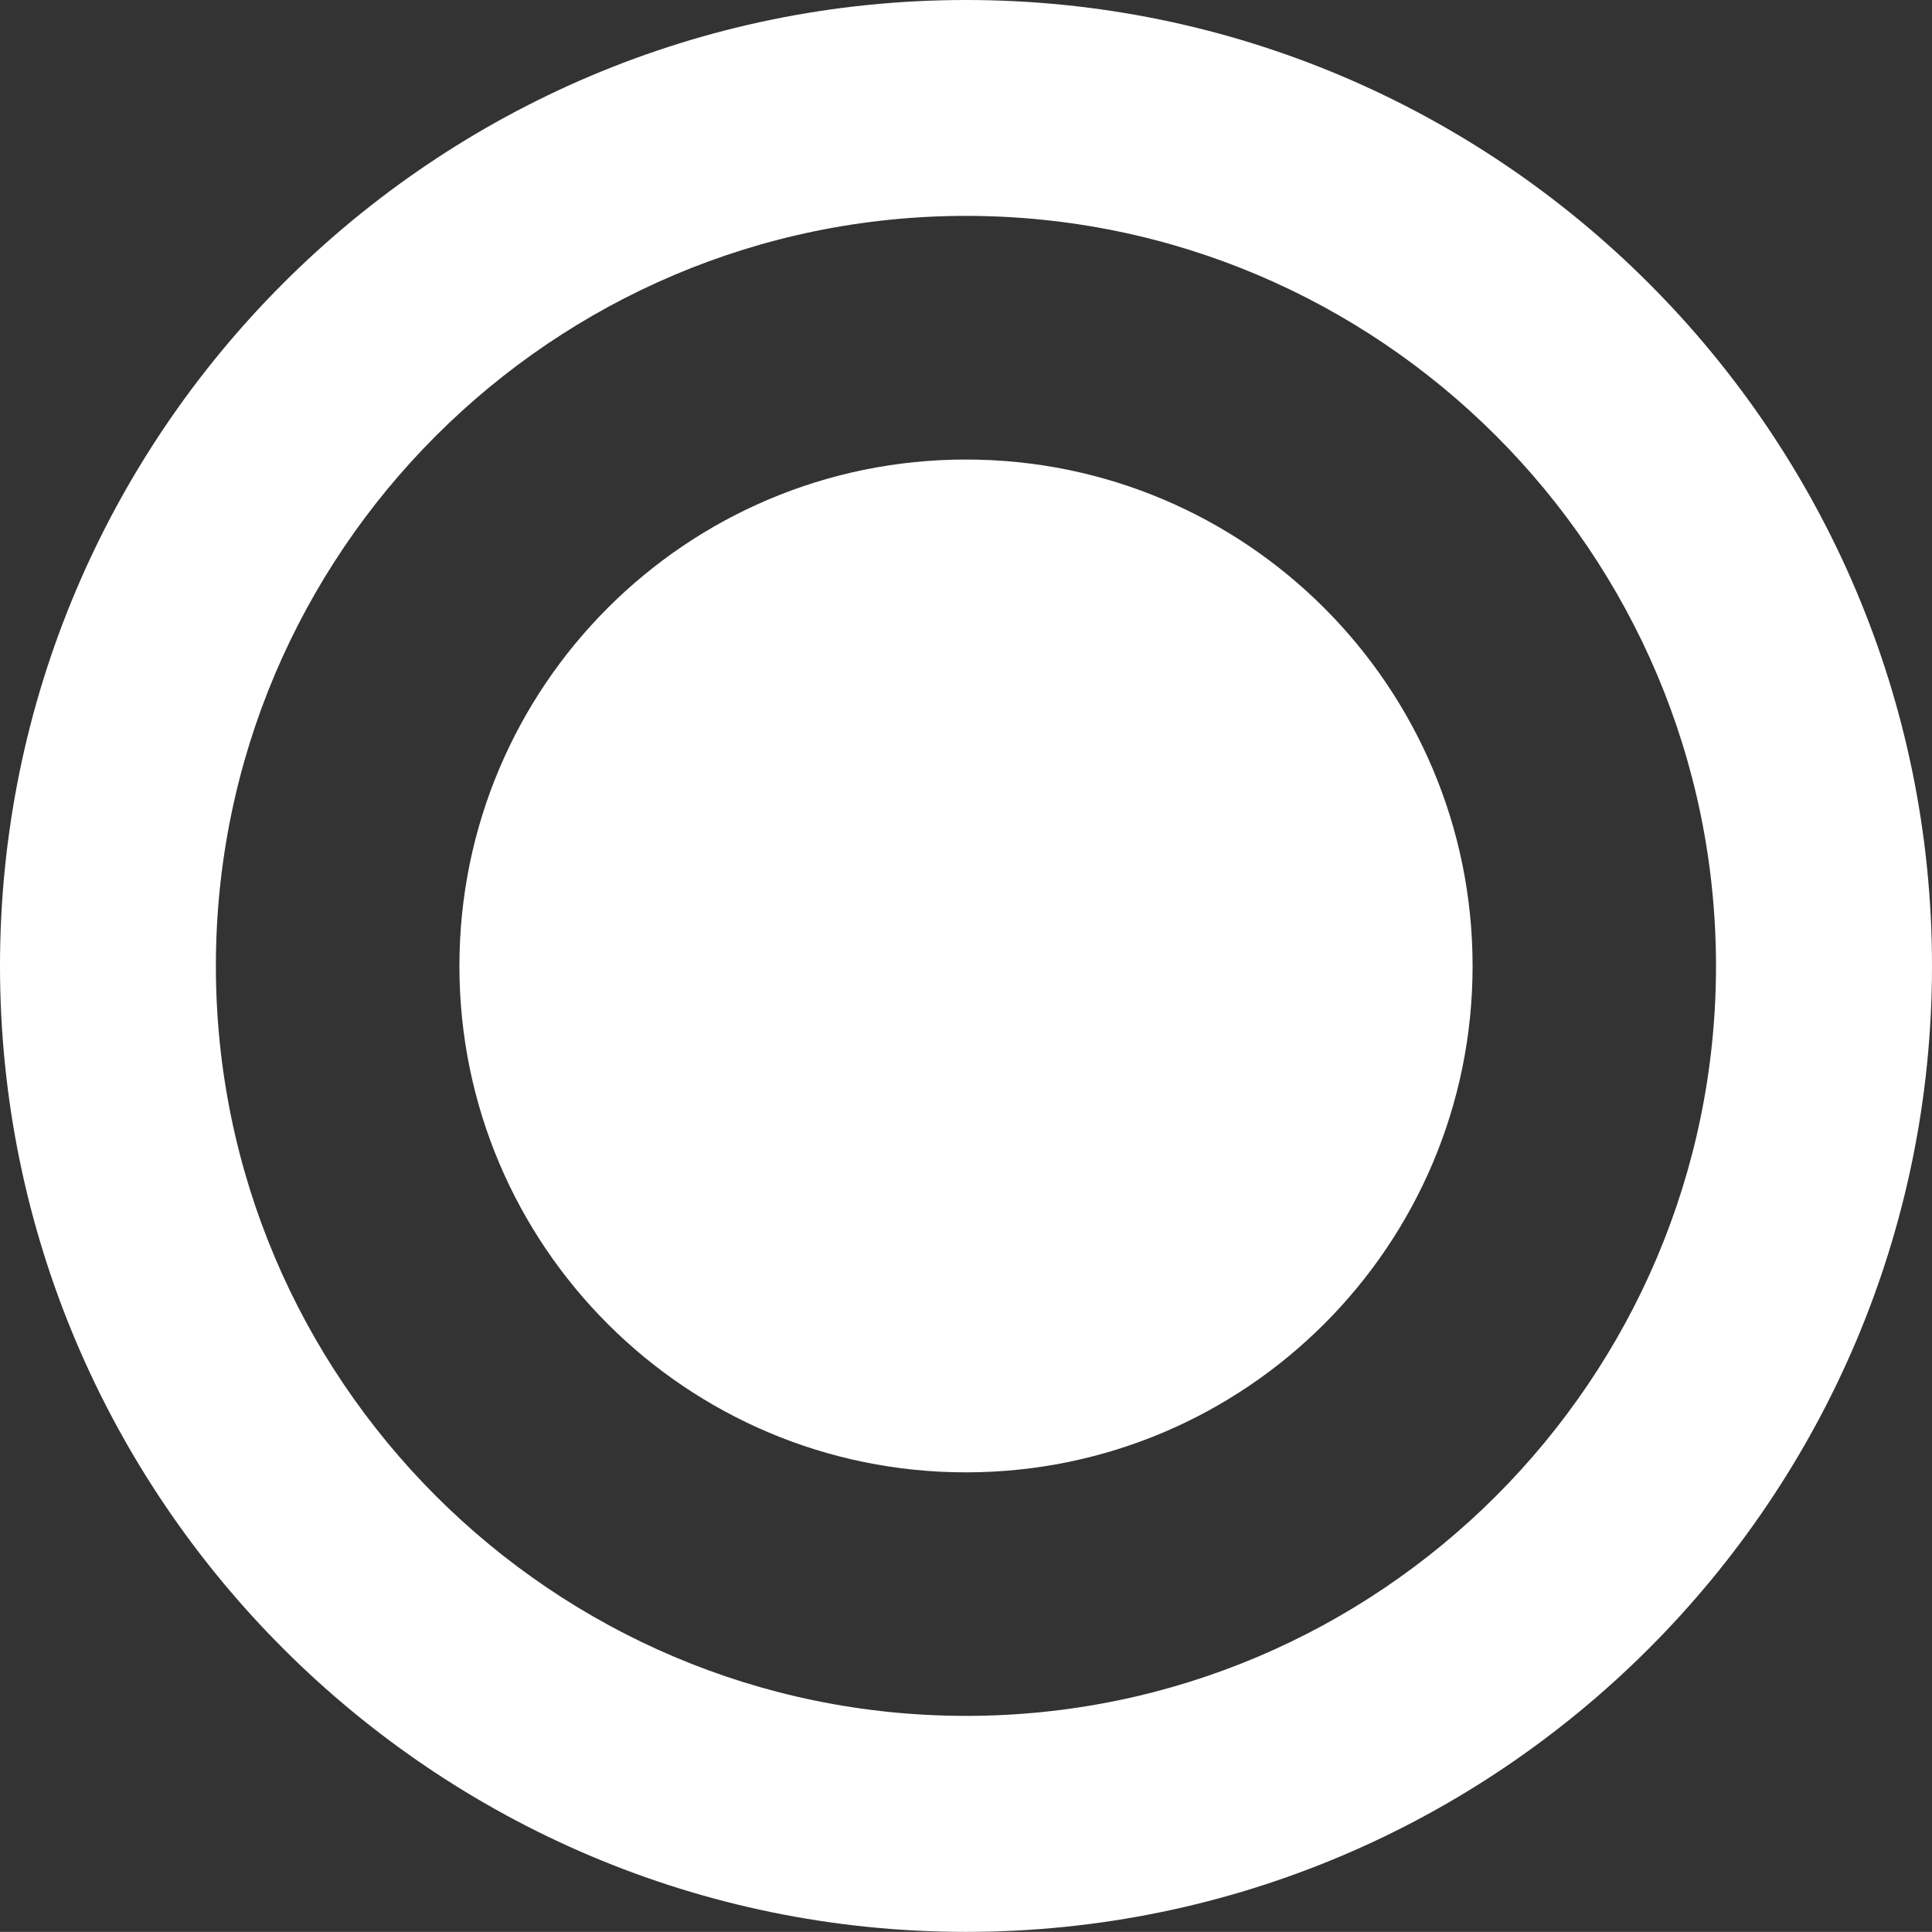
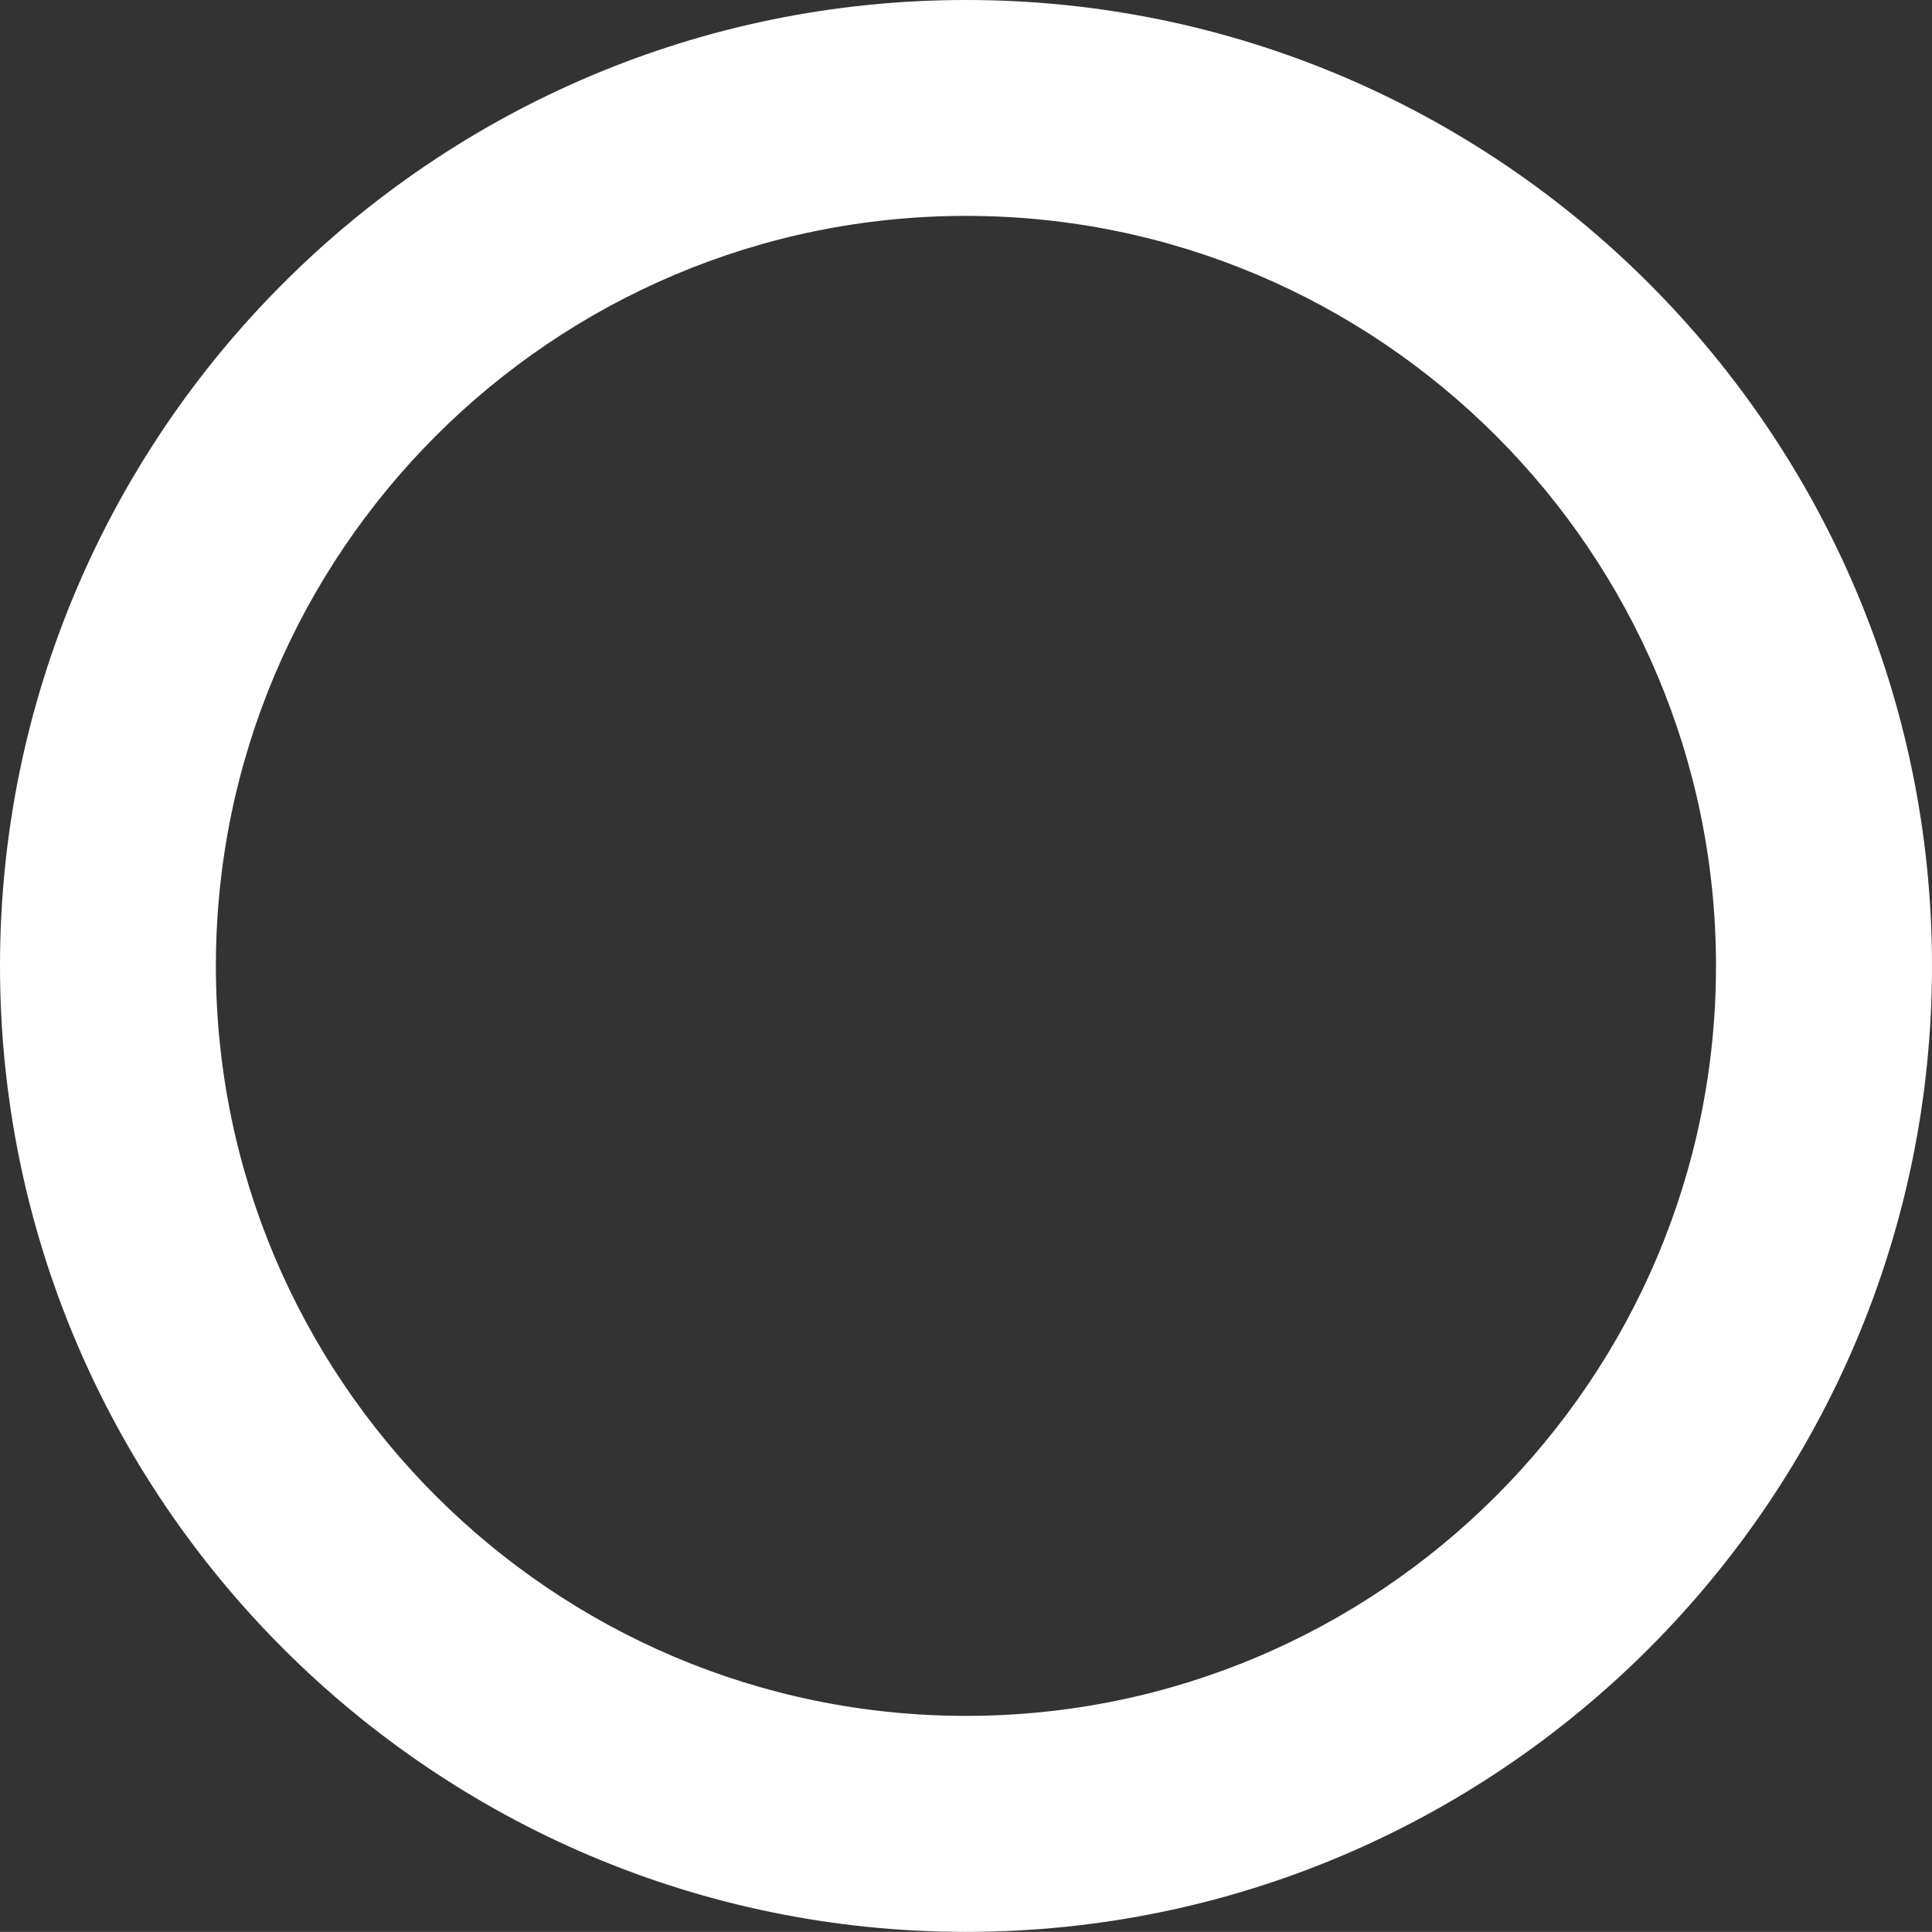
<svg xmlns="http://www.w3.org/2000/svg" version="1.1" id="Capa_1" x="0px" y="0px" width="16.073px" height="16.072px" viewBox="0 0 16.073 16.072" enable-background="new 0 0 16.073 16.072" xml:space="preserve">
  <rect x="0" y="0" width="16.073" height="16.072" fill="#333333" stroke="none" />
  <path fill="#FFFFFF" d="M8.037,16.072C3.605,16.072,0,12.467,0,8.036S3.605,0,8.037,0c4.431,0,8.036,3.605,8.036,8.036  S12.468,16.072,8.037,16.072 M8.037,1.796c-3.441,0-6.241,2.8-6.241,6.24s2.8,6.239,6.241,6.239c3.439,0,6.239-2.799,6.239-6.239  S11.477,1.796,8.037,1.796" />
-   <path fill="#FFFFFF" d="M8.036,12.249c2.326,0,4.215-1.886,4.215-4.212c0-2.328-1.889-4.214-4.215-4.214S3.822,5.709,3.822,8.037  C3.822,10.363,5.71,12.249,8.036,12.249" />
</svg>